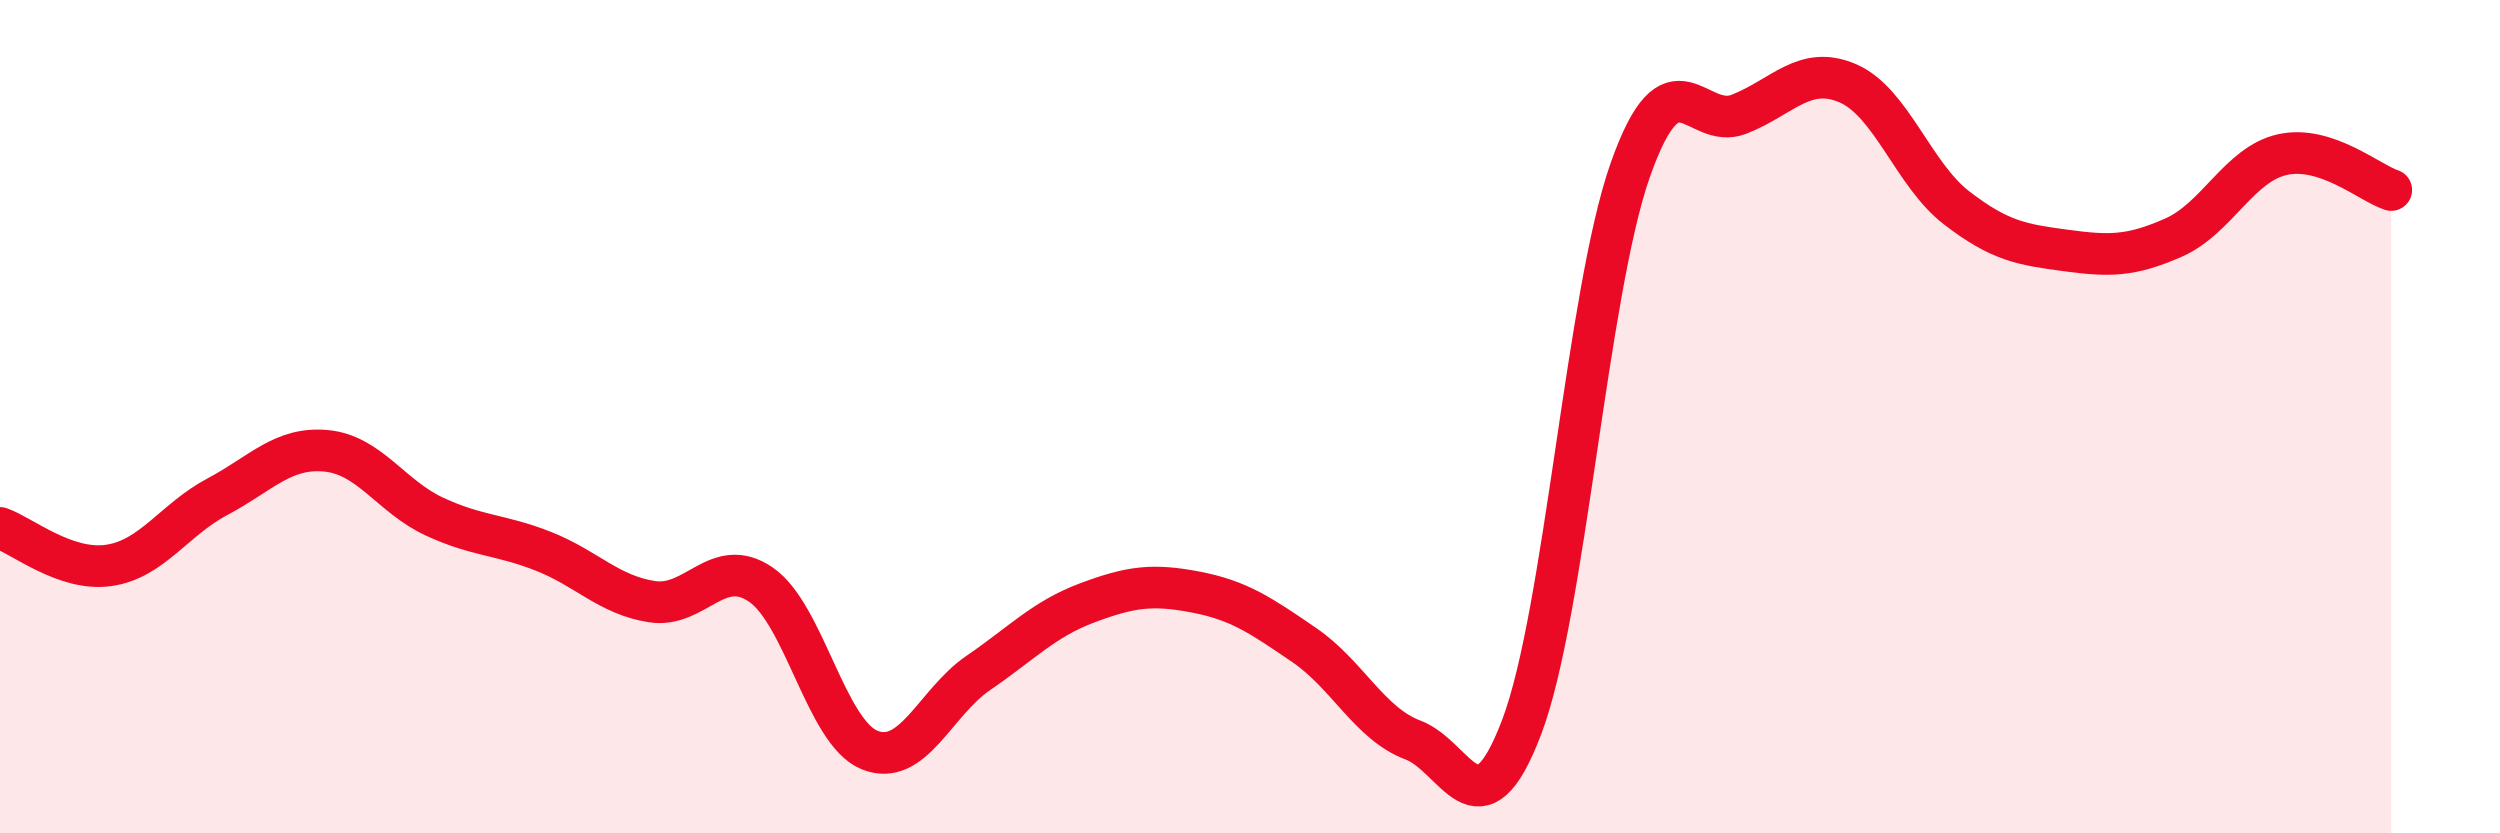
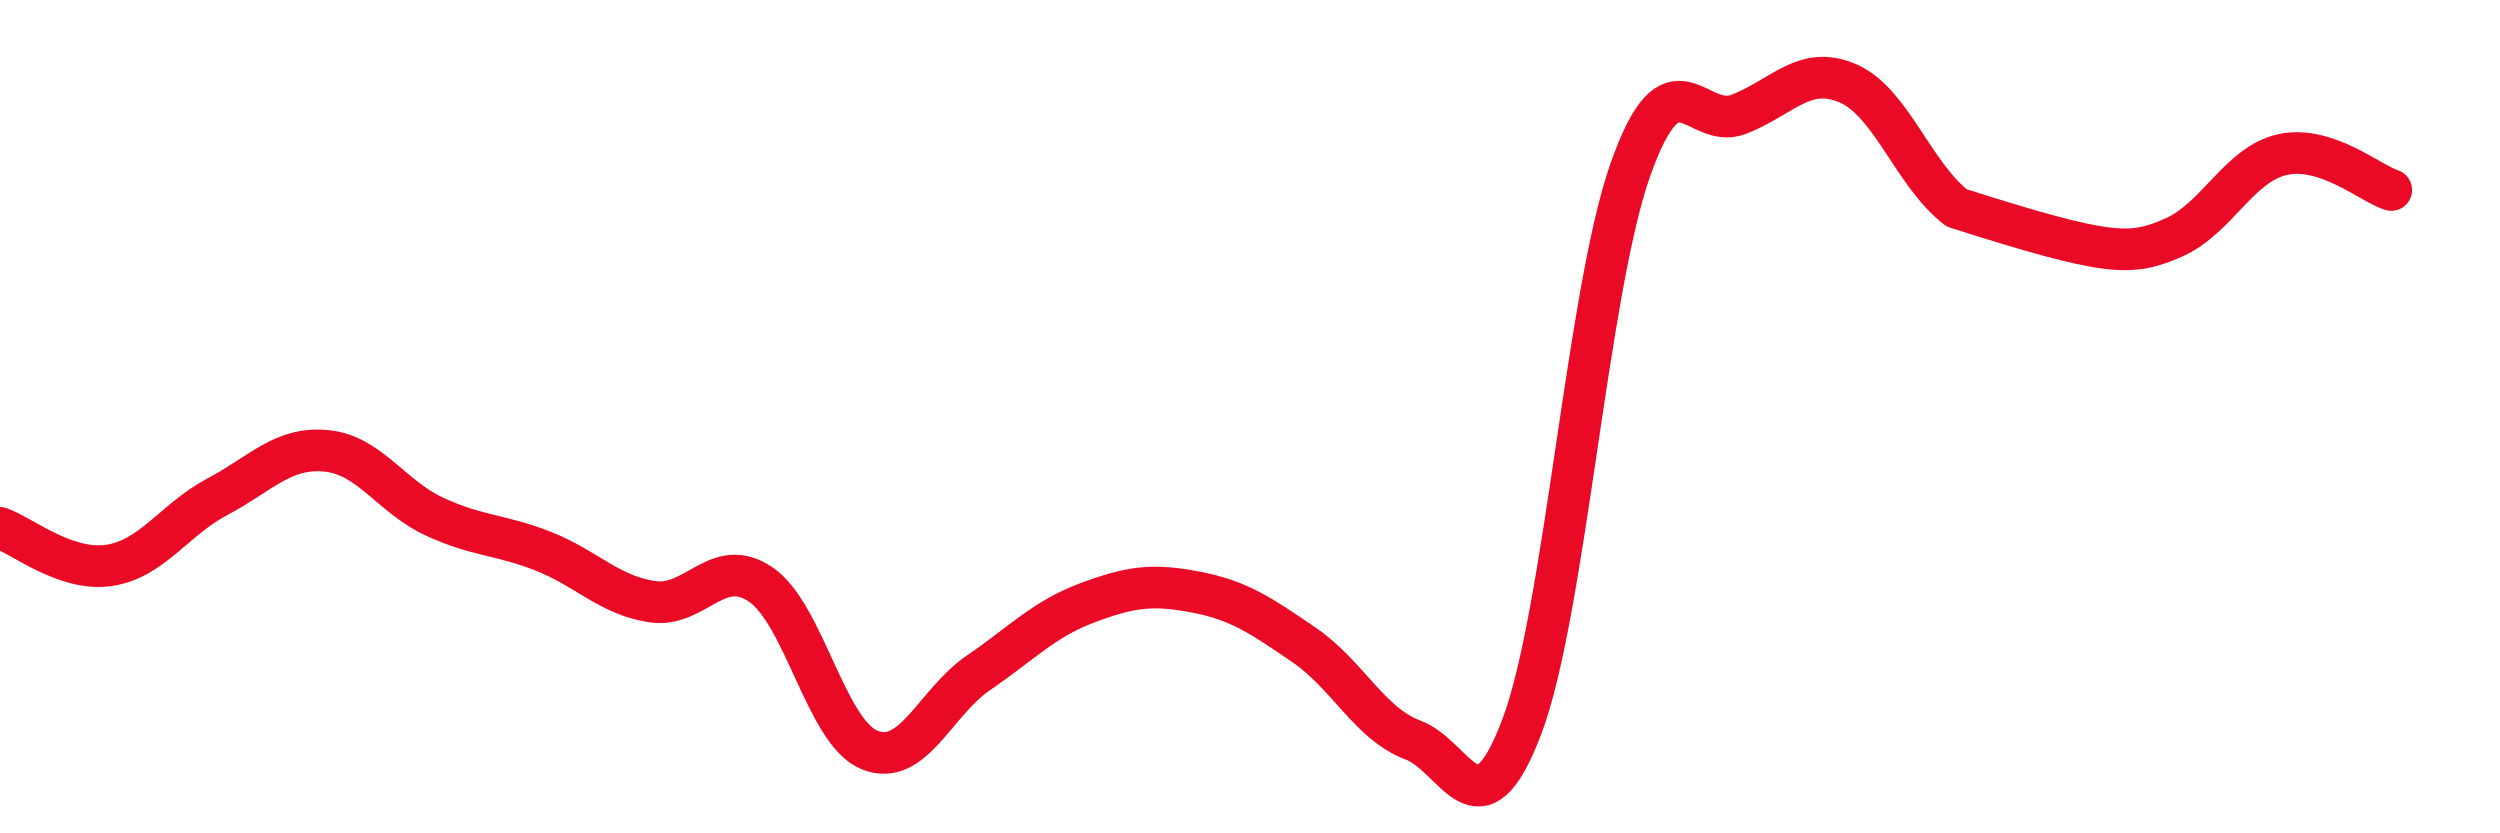
<svg xmlns="http://www.w3.org/2000/svg" width="60" height="20" viewBox="0 0 60 20">
-   <path d="M 0,12.67 C 0.52,12.85 1.57,13.72 2.61,13.57 C 3.65,13.42 4.18,12.47 5.22,11.92 C 6.26,11.37 6.79,10.72 7.83,10.82 C 8.87,10.92 9.39,11.92 10.43,12.4 C 11.47,12.88 12,12.82 13.04,13.23 C 14.08,13.64 14.61,14.28 15.65,14.44 C 16.69,14.6 17.22,13.32 18.26,14.03 C 19.3,14.74 19.83,17.58 20.87,18 C 21.91,18.42 22.44,16.86 23.48,16.15 C 24.52,15.44 25.05,14.86 26.09,14.47 C 27.13,14.08 27.66,14.01 28.7,14.21 C 29.74,14.41 30.26,14.77 31.3,15.48 C 32.34,16.19 32.87,17.37 33.91,17.76 C 34.95,18.15 35.48,20.19 36.52,17.45 C 37.56,14.71 38.09,7.01 39.13,4.07 C 40.17,1.13 40.7,3.15 41.74,2.74 C 42.78,2.33 43.31,1.55 44.35,2 C 45.39,2.45 45.92,4.19 46.96,4.99 C 48,5.79 48.53,5.87 49.57,6.01 C 50.61,6.15 51.13,6.16 52.17,5.7 C 53.21,5.24 53.74,3.94 54.78,3.71 C 55.82,3.48 56.87,4.39 57.39,4.56L57.39 20L0 20Z" fill="#EB0A25" opacity="0.1" stroke-linecap="round" stroke-linejoin="round" />
-   <path d="M 0,12.67 C 0.52,12.85 1.57,13.72 2.61,13.57 C 3.65,13.42 4.18,12.47 5.22,11.92 C 6.26,11.37 6.79,10.72 7.83,10.82 C 8.87,10.92 9.39,11.92 10.43,12.4 C 11.47,12.88 12,12.82 13.04,13.23 C 14.08,13.64 14.61,14.28 15.65,14.44 C 16.69,14.6 17.22,13.32 18.26,14.03 C 19.3,14.74 19.83,17.58 20.87,18 C 21.91,18.42 22.44,16.86 23.48,16.15 C 24.52,15.44 25.05,14.86 26.09,14.47 C 27.13,14.08 27.66,14.01 28.7,14.21 C 29.74,14.41 30.26,14.77 31.3,15.48 C 32.34,16.19 32.87,17.37 33.91,17.76 C 34.95,18.15 35.48,20.19 36.52,17.45 C 37.56,14.71 38.09,7.01 39.13,4.07 C 40.17,1.13 40.7,3.15 41.74,2.74 C 42.78,2.33 43.31,1.55 44.35,2 C 45.39,2.45 45.92,4.19 46.96,4.99 C 48,5.79 48.53,5.87 49.57,6.01 C 50.61,6.15 51.13,6.16 52.17,5.7 C 53.21,5.24 53.74,3.94 54.78,3.71 C 55.82,3.48 56.87,4.39 57.39,4.56" stroke="#EB0A25" stroke-width="1" fill="none" stroke-linecap="round" stroke-linejoin="round" />
+   <path d="M 0,12.67 C 0.52,12.85 1.57,13.72 2.61,13.57 C 3.65,13.42 4.18,12.47 5.22,11.92 C 6.26,11.37 6.79,10.72 7.83,10.82 C 8.87,10.92 9.39,11.92 10.43,12.4 C 11.47,12.88 12,12.82 13.04,13.23 C 14.08,13.64 14.61,14.28 15.65,14.44 C 16.69,14.6 17.22,13.32 18.26,14.03 C 19.3,14.74 19.83,17.58 20.87,18 C 21.91,18.42 22.44,16.86 23.48,16.15 C 24.52,15.44 25.05,14.86 26.09,14.47 C 27.13,14.08 27.66,14.01 28.7,14.21 C 29.74,14.41 30.26,14.77 31.3,15.48 C 32.34,16.19 32.87,17.37 33.91,17.76 C 34.95,18.15 35.48,20.19 36.52,17.45 C 37.56,14.71 38.09,7.01 39.13,4.07 C 40.17,1.13 40.7,3.15 41.74,2.74 C 42.78,2.33 43.31,1.55 44.35,2 C 45.39,2.45 45.92,4.19 46.96,4.99 C 50.61,6.15 51.13,6.16 52.17,5.7 C 53.21,5.24 53.74,3.94 54.78,3.71 C 55.82,3.48 56.87,4.39 57.39,4.56" stroke="#EB0A25" stroke-width="1" fill="none" stroke-linecap="round" stroke-linejoin="round" />
</svg>